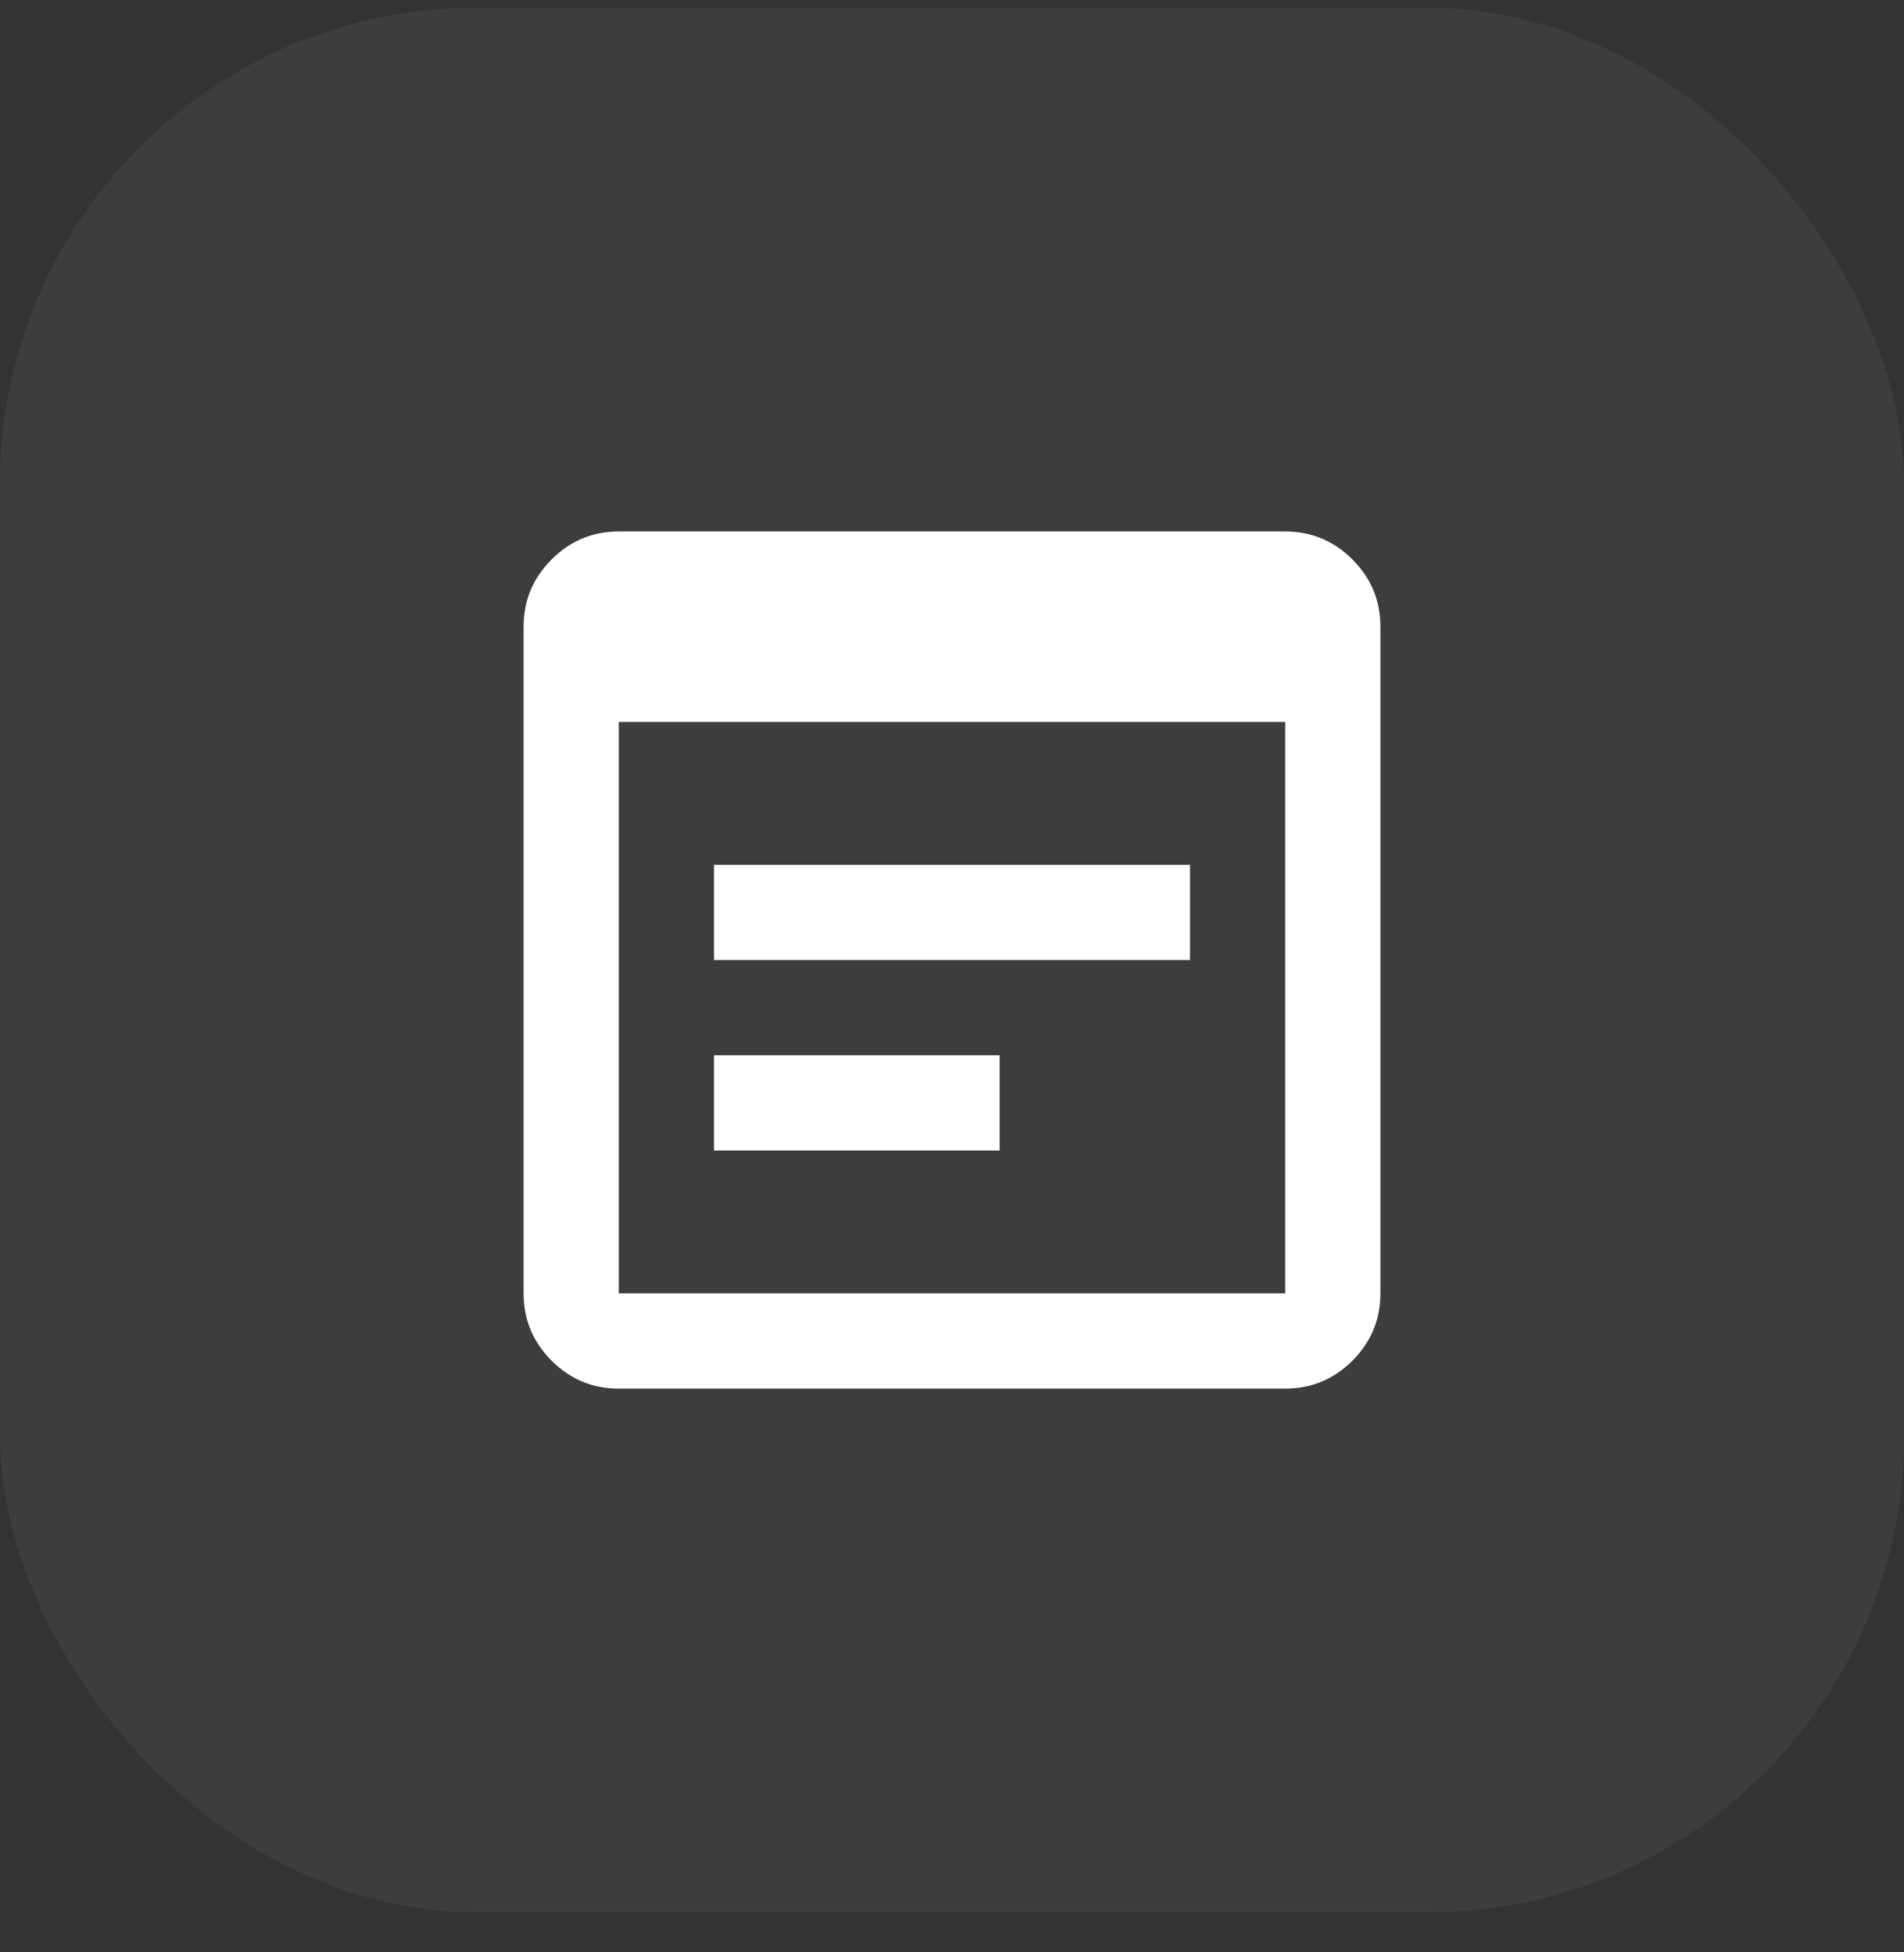
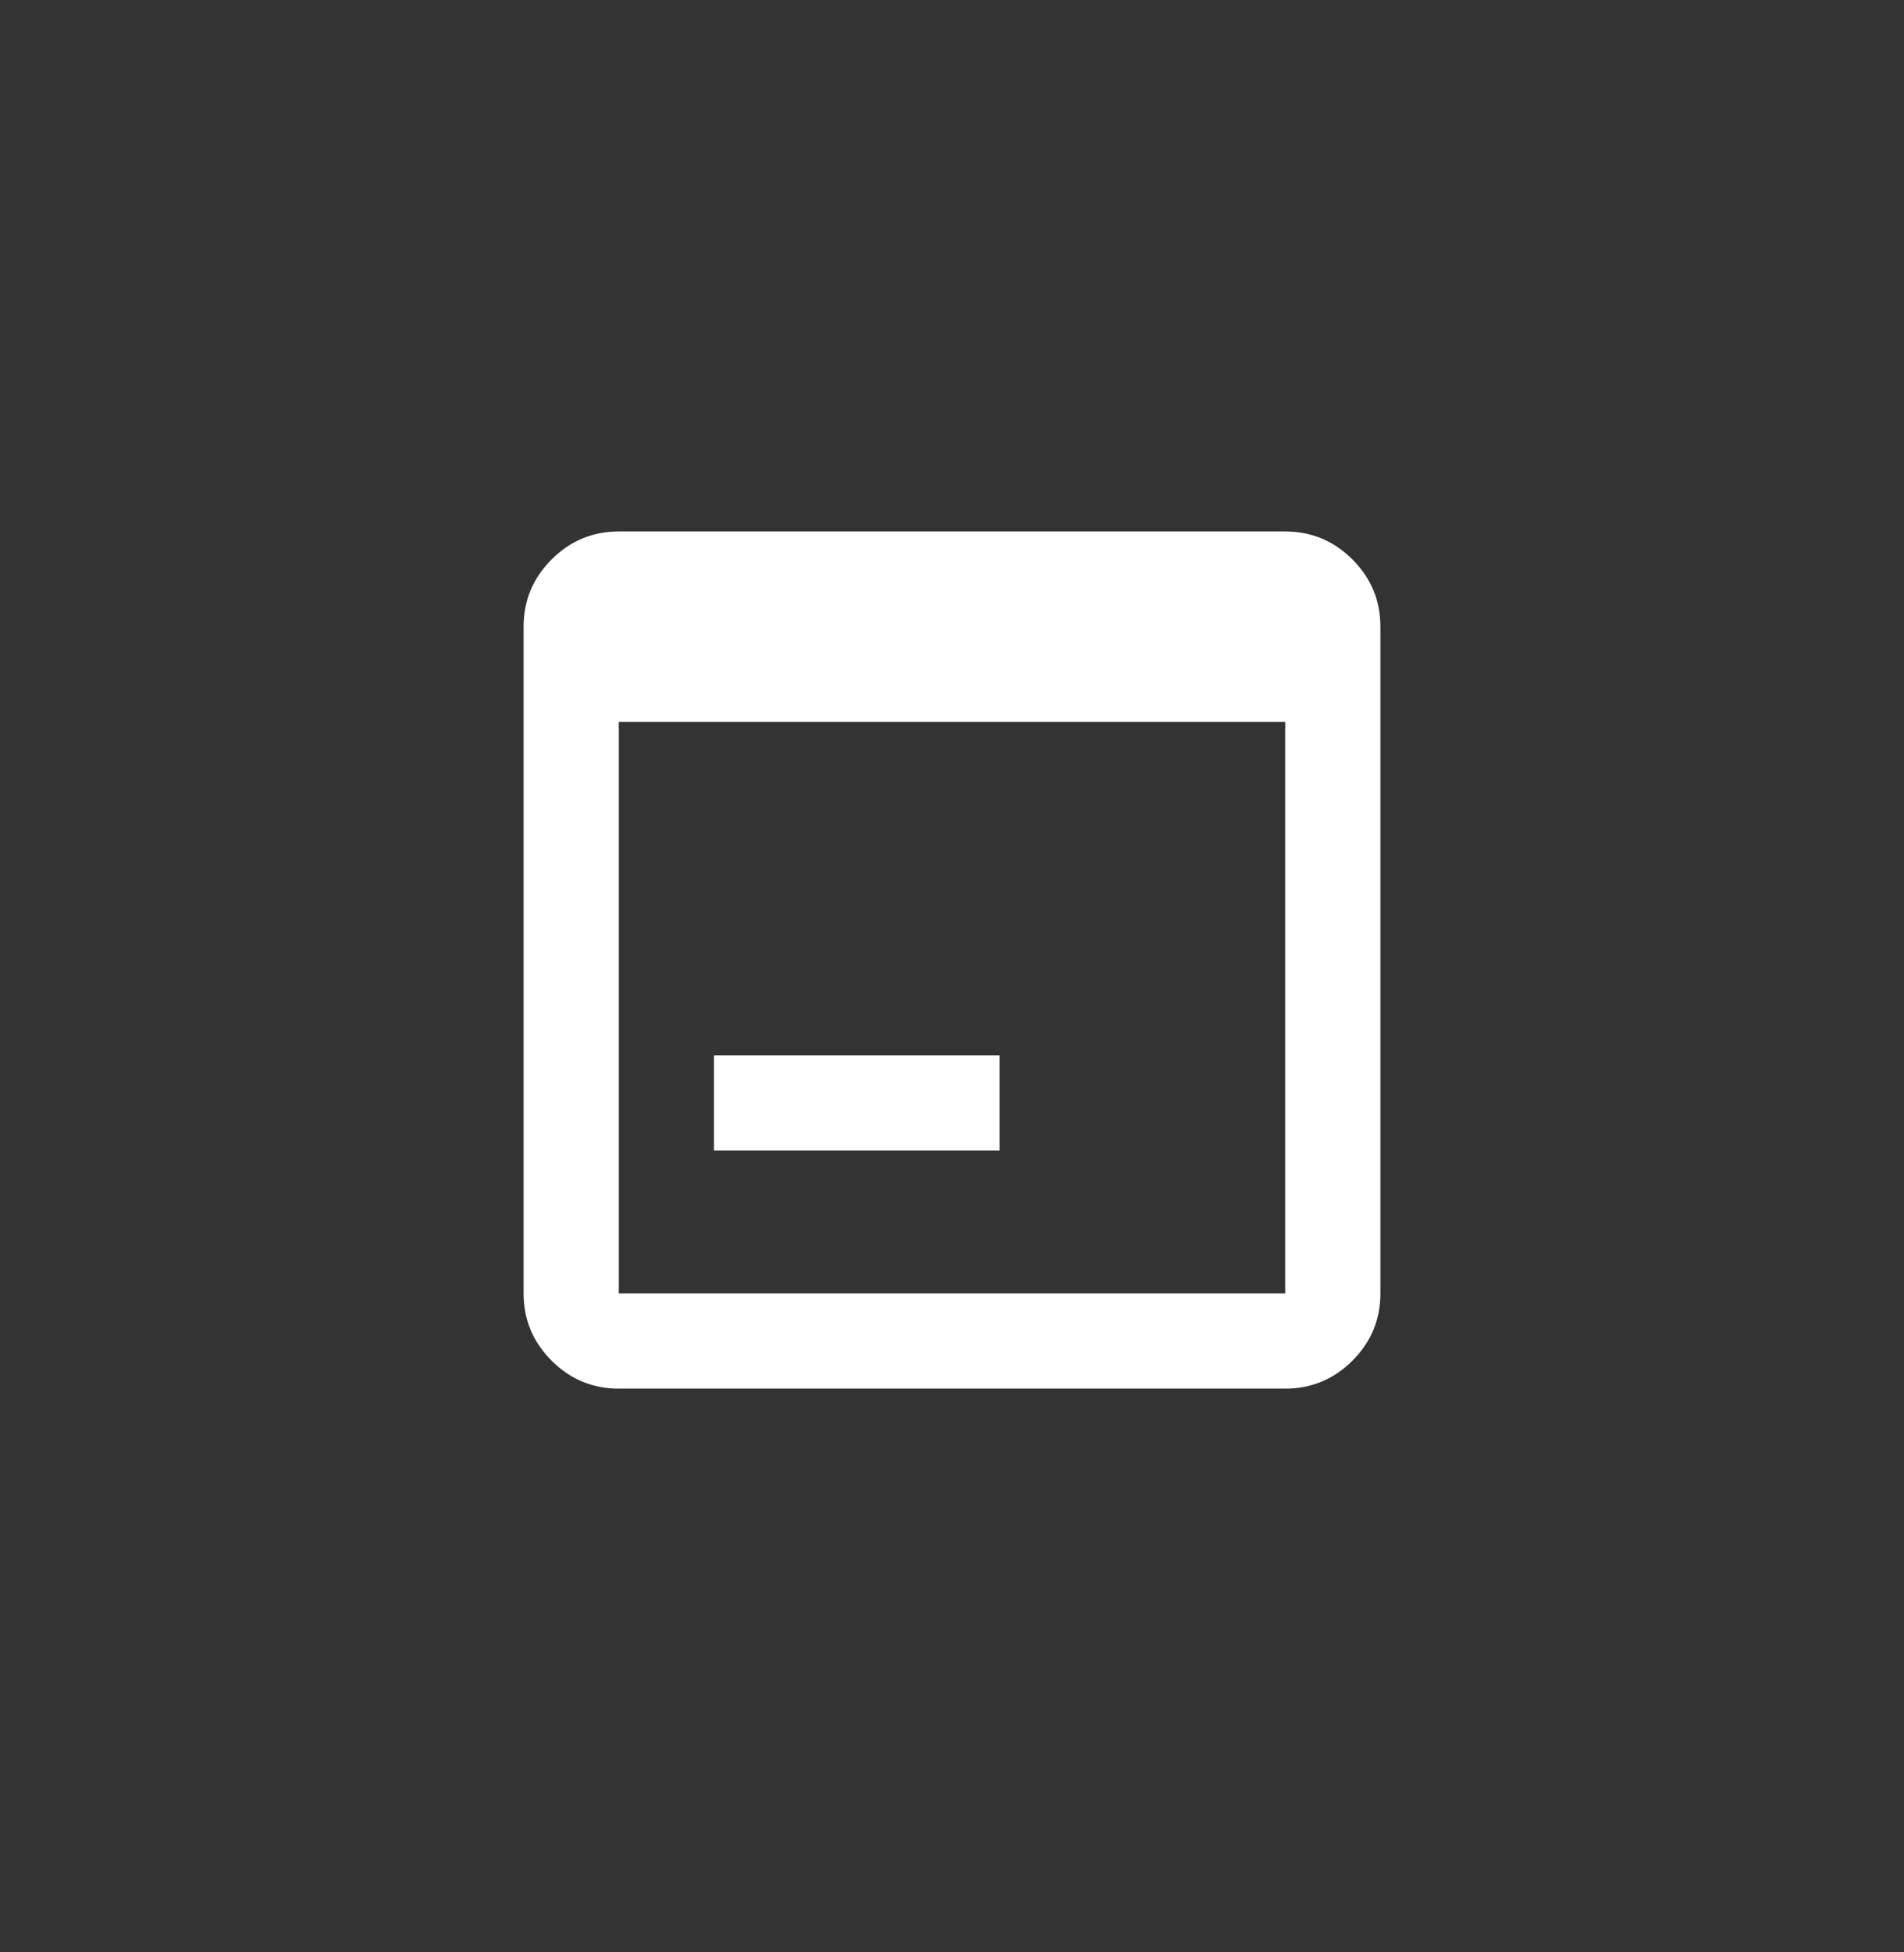
<svg xmlns="http://www.w3.org/2000/svg" width="40" height="41" viewBox="0 0 40 41" fill="none">
  <rect x="0" y="0" width="40" height="41" fill="#333333" stroke="none" />
-   <rect y="0.161" width="40" height="40" rx="10" fill="white" fill-opacity="0.05" />
-   <path d="M13 29.161C12.45 29.161 11.979 28.965 11.588 28.574C11.196 28.182 11 27.711 11 27.161V13.161C11 12.611 11.196 12.14 11.588 11.749C11.979 11.357 12.45 11.161 13 11.161H27C27.55 11.161 28.021 11.357 28.413 11.749C28.804 12.14 29 12.611 29 13.161V27.161C29 27.711 28.804 28.182 28.413 28.574C28.021 28.965 27.55 29.161 27 29.161H13ZM13 27.161H27V15.161H13V27.161ZM15 20.161V18.161H25V20.161H15ZM15 24.161V22.161H21V24.161H15Z" fill="white" />
+   <path d="M13 29.161C12.45 29.161 11.979 28.965 11.588 28.574C11.196 28.182 11 27.711 11 27.161V13.161C11 12.611 11.196 12.14 11.588 11.749C11.979 11.357 12.45 11.161 13 11.161H27C27.55 11.161 28.021 11.357 28.413 11.749C28.804 12.14 29 12.611 29 13.161V27.161C29 27.711 28.804 28.182 28.413 28.574C28.021 28.965 27.55 29.161 27 29.161H13ZM13 27.161H27V15.161H13V27.161ZM15 20.161V18.161V20.161H15ZM15 24.161V22.161H21V24.161H15Z" fill="white" />
</svg>